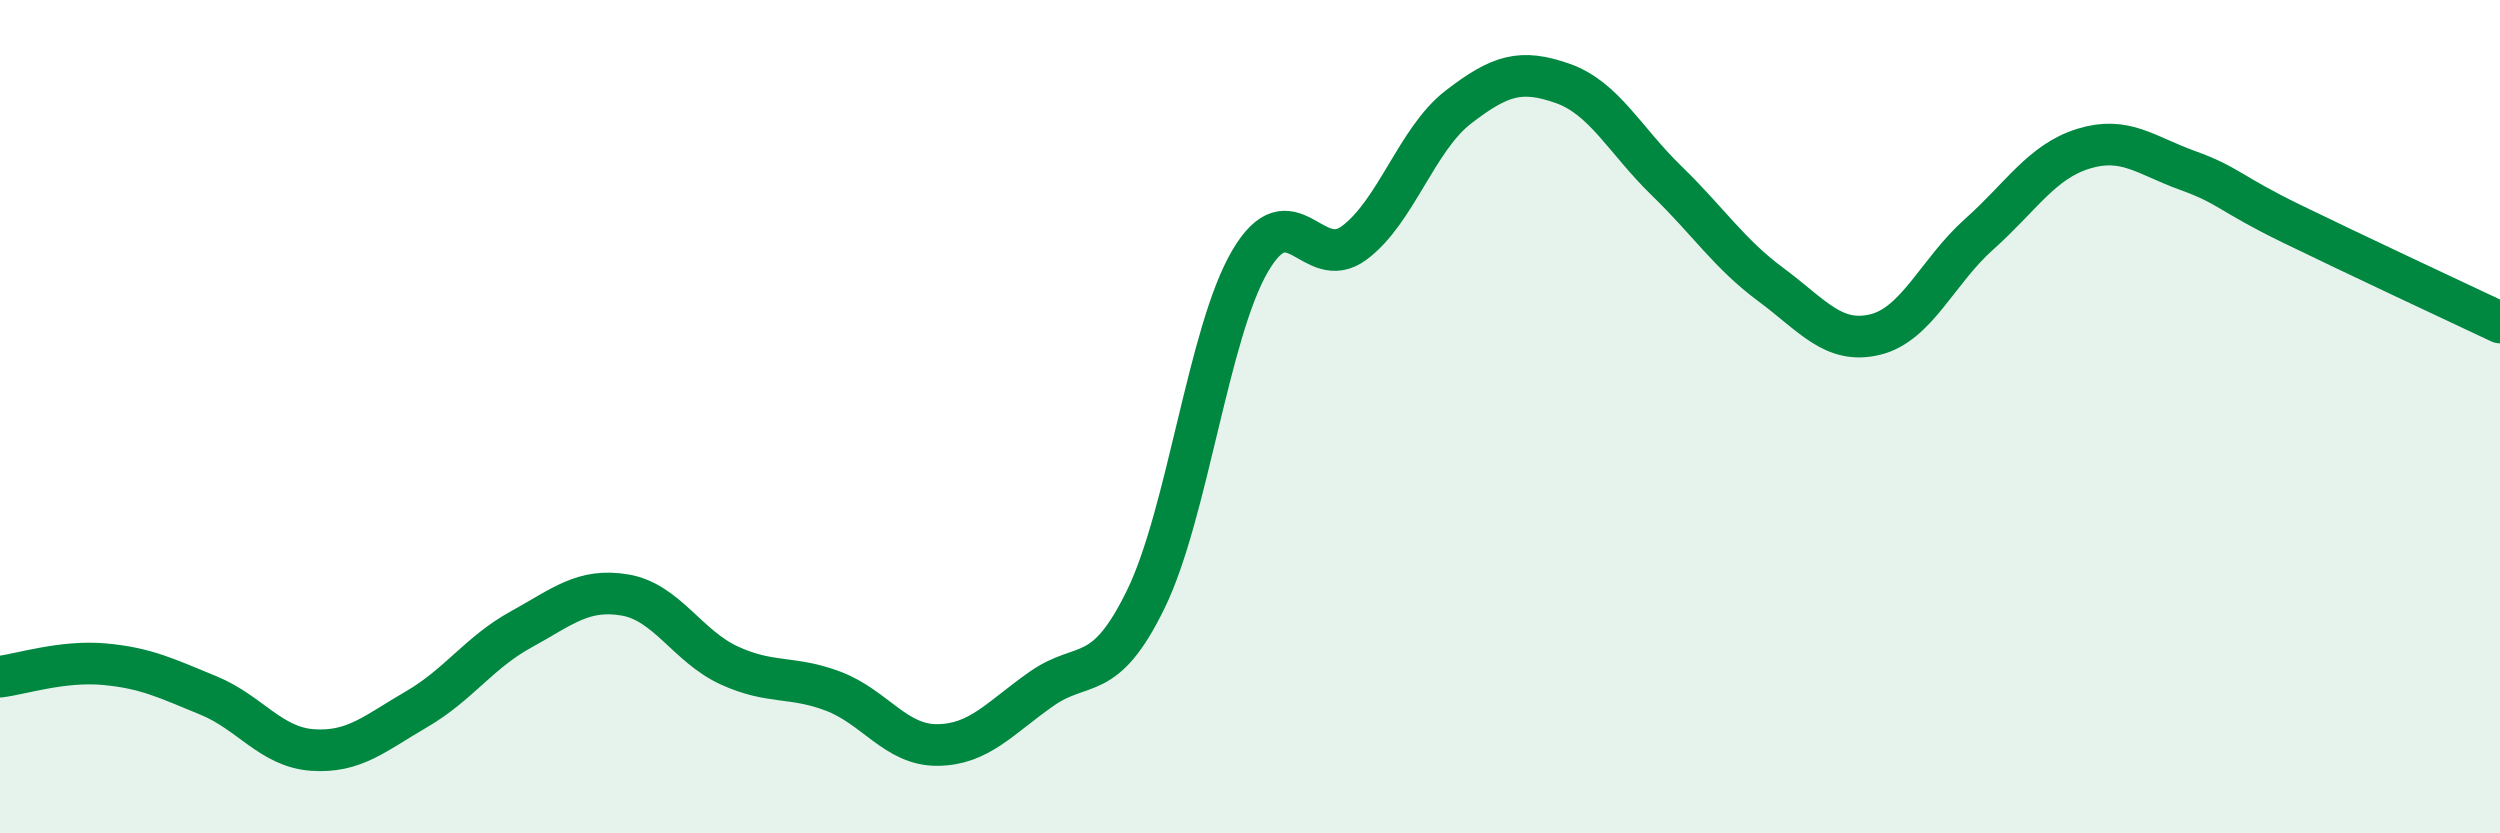
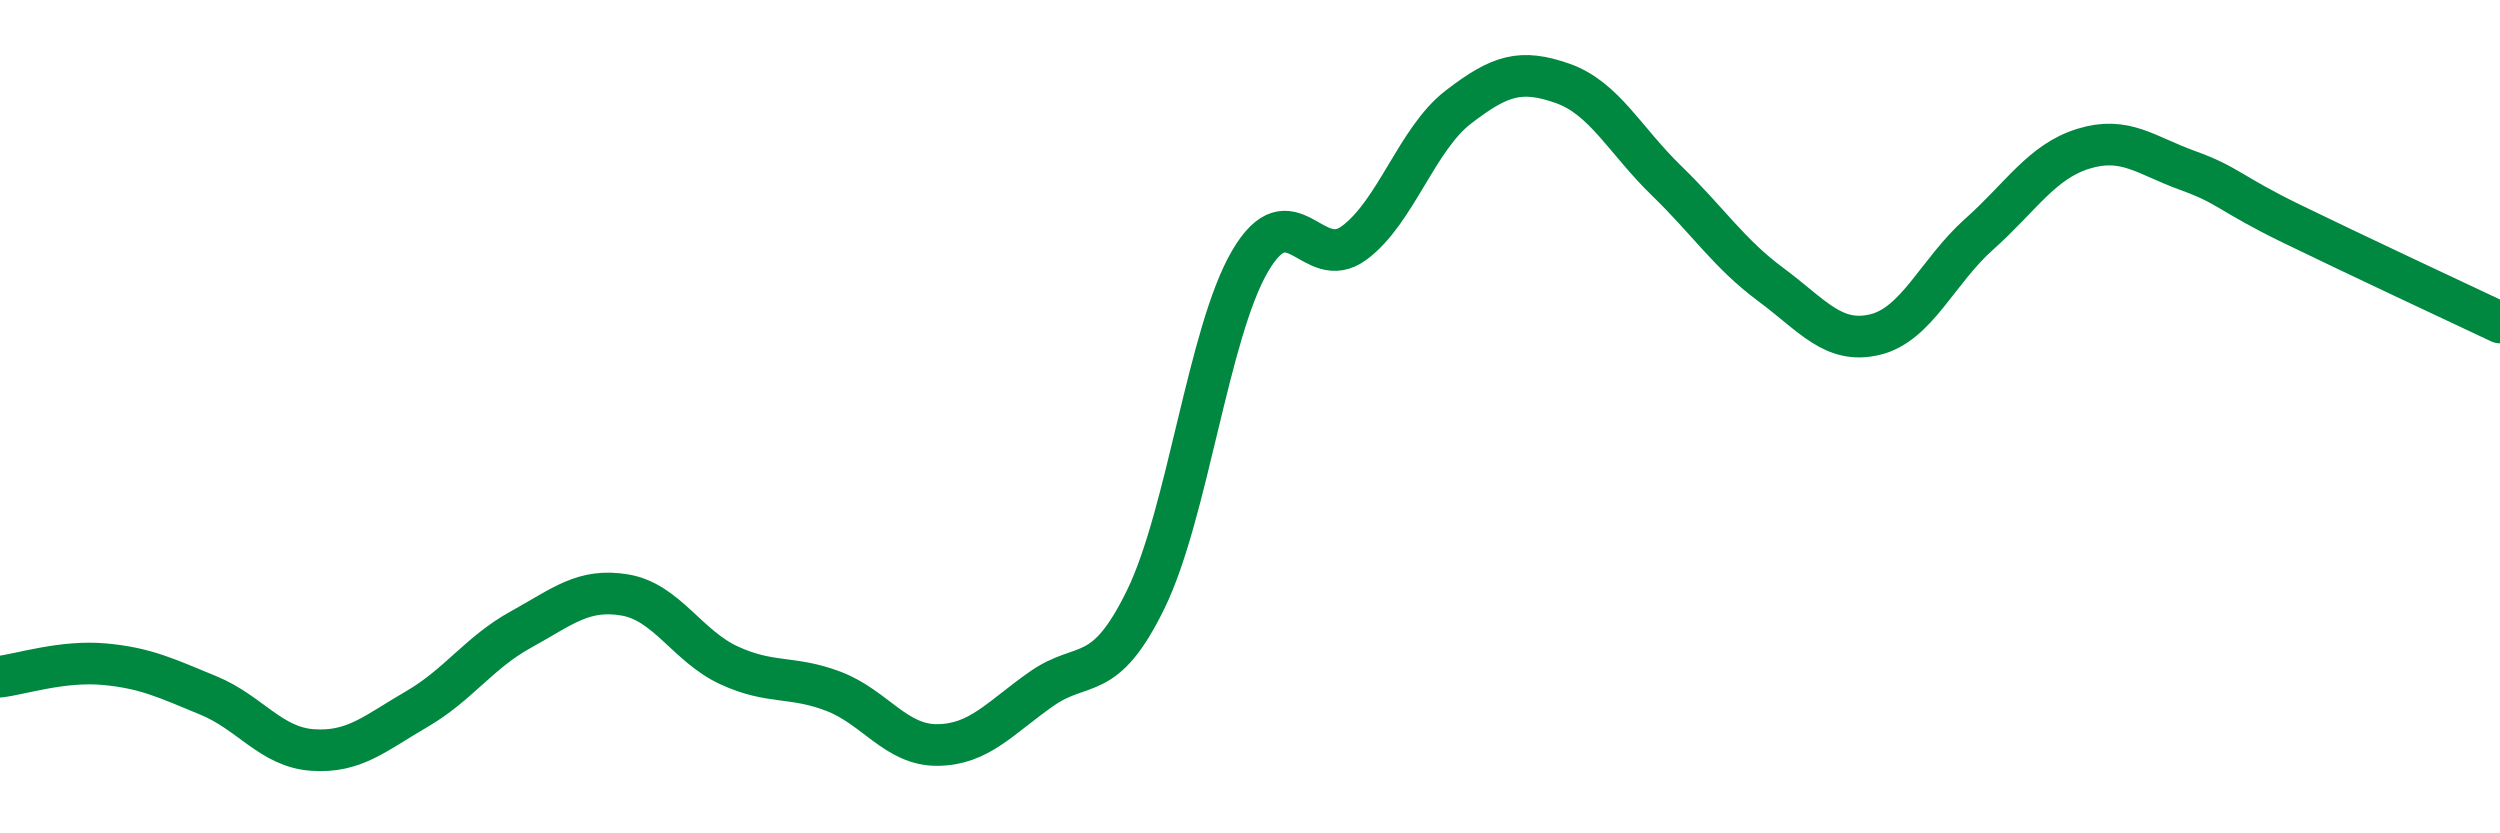
<svg xmlns="http://www.w3.org/2000/svg" width="60" height="20" viewBox="0 0 60 20">
-   <path d="M 0,16.24 C 0.5,16.18 1.5,15.85 2.5,15.94 C 3.5,16.03 4,16.28 5,16.69 C 6,17.1 6.5,17.93 7.5,18 C 8.5,18.07 9,17.6 10,17.02 C 11,16.44 11.5,15.66 12.5,15.11 C 13.5,14.56 14,14.11 15,14.28 C 16,14.45 16.5,15.51 17.5,15.97 C 18.5,16.43 19,16.21 20,16.59 C 21,16.97 21.5,17.89 22.5,17.88 C 23.5,17.87 24,17.23 25,16.53 C 26,15.83 26.5,16.43 27.5,14.38 C 28.5,12.33 29,7.98 30,6.27 C 31,4.56 31.5,6.57 32.5,5.83 C 33.5,5.09 34,3.34 35,2.57 C 36,1.8 36.5,1.65 37.5,2 C 38.5,2.35 39,3.37 40,4.34 C 41,5.31 41.5,6.09 42.5,6.83 C 43.5,7.57 44,8.27 45,8.03 C 46,7.79 46.5,6.51 47.5,5.62 C 48.5,4.73 49,3.88 50,3.57 C 51,3.26 51.5,3.73 52.5,4.09 C 53.5,4.45 53.5,4.64 55,5.37 C 56.5,6.1 59,7.27 60,7.74L60 20L0 20Z" fill="#008740" opacity="0.1" stroke-linecap="round" stroke-linejoin="round" />
  <path d="M 0,16.24 C 0.5,16.18 1.5,15.85 2.5,15.94 C 3.5,16.03 4,16.28 5,16.69 C 6,17.1 6.5,17.93 7.5,18 C 8.5,18.07 9,17.6 10,17.02 C 11,16.44 11.5,15.66 12.5,15.11 C 13.5,14.56 14,14.11 15,14.28 C 16,14.45 16.5,15.51 17.5,15.97 C 18.5,16.43 19,16.21 20,16.59 C 21,16.97 21.5,17.89 22.5,17.88 C 23.5,17.87 24,17.23 25,16.53 C 26,15.83 26.5,16.43 27.5,14.38 C 28.5,12.33 29,7.98 30,6.27 C 31,4.56 31.5,6.57 32.5,5.83 C 33.5,5.09 34,3.34 35,2.57 C 36,1.8 36.5,1.65 37.5,2 C 38.5,2.35 39,3.37 40,4.34 C 41,5.31 41.5,6.09 42.5,6.83 C 43.5,7.57 44,8.27 45,8.03 C 46,7.79 46.5,6.51 47.5,5.62 C 48.5,4.73 49,3.88 50,3.57 C 51,3.26 51.5,3.73 52.5,4.09 C 53.5,4.45 53.5,4.64 55,5.37 C 56.5,6.1 59,7.27 60,7.74" stroke="#008740" stroke-width="1" fill="none" stroke-linecap="round" stroke-linejoin="round" />
</svg>